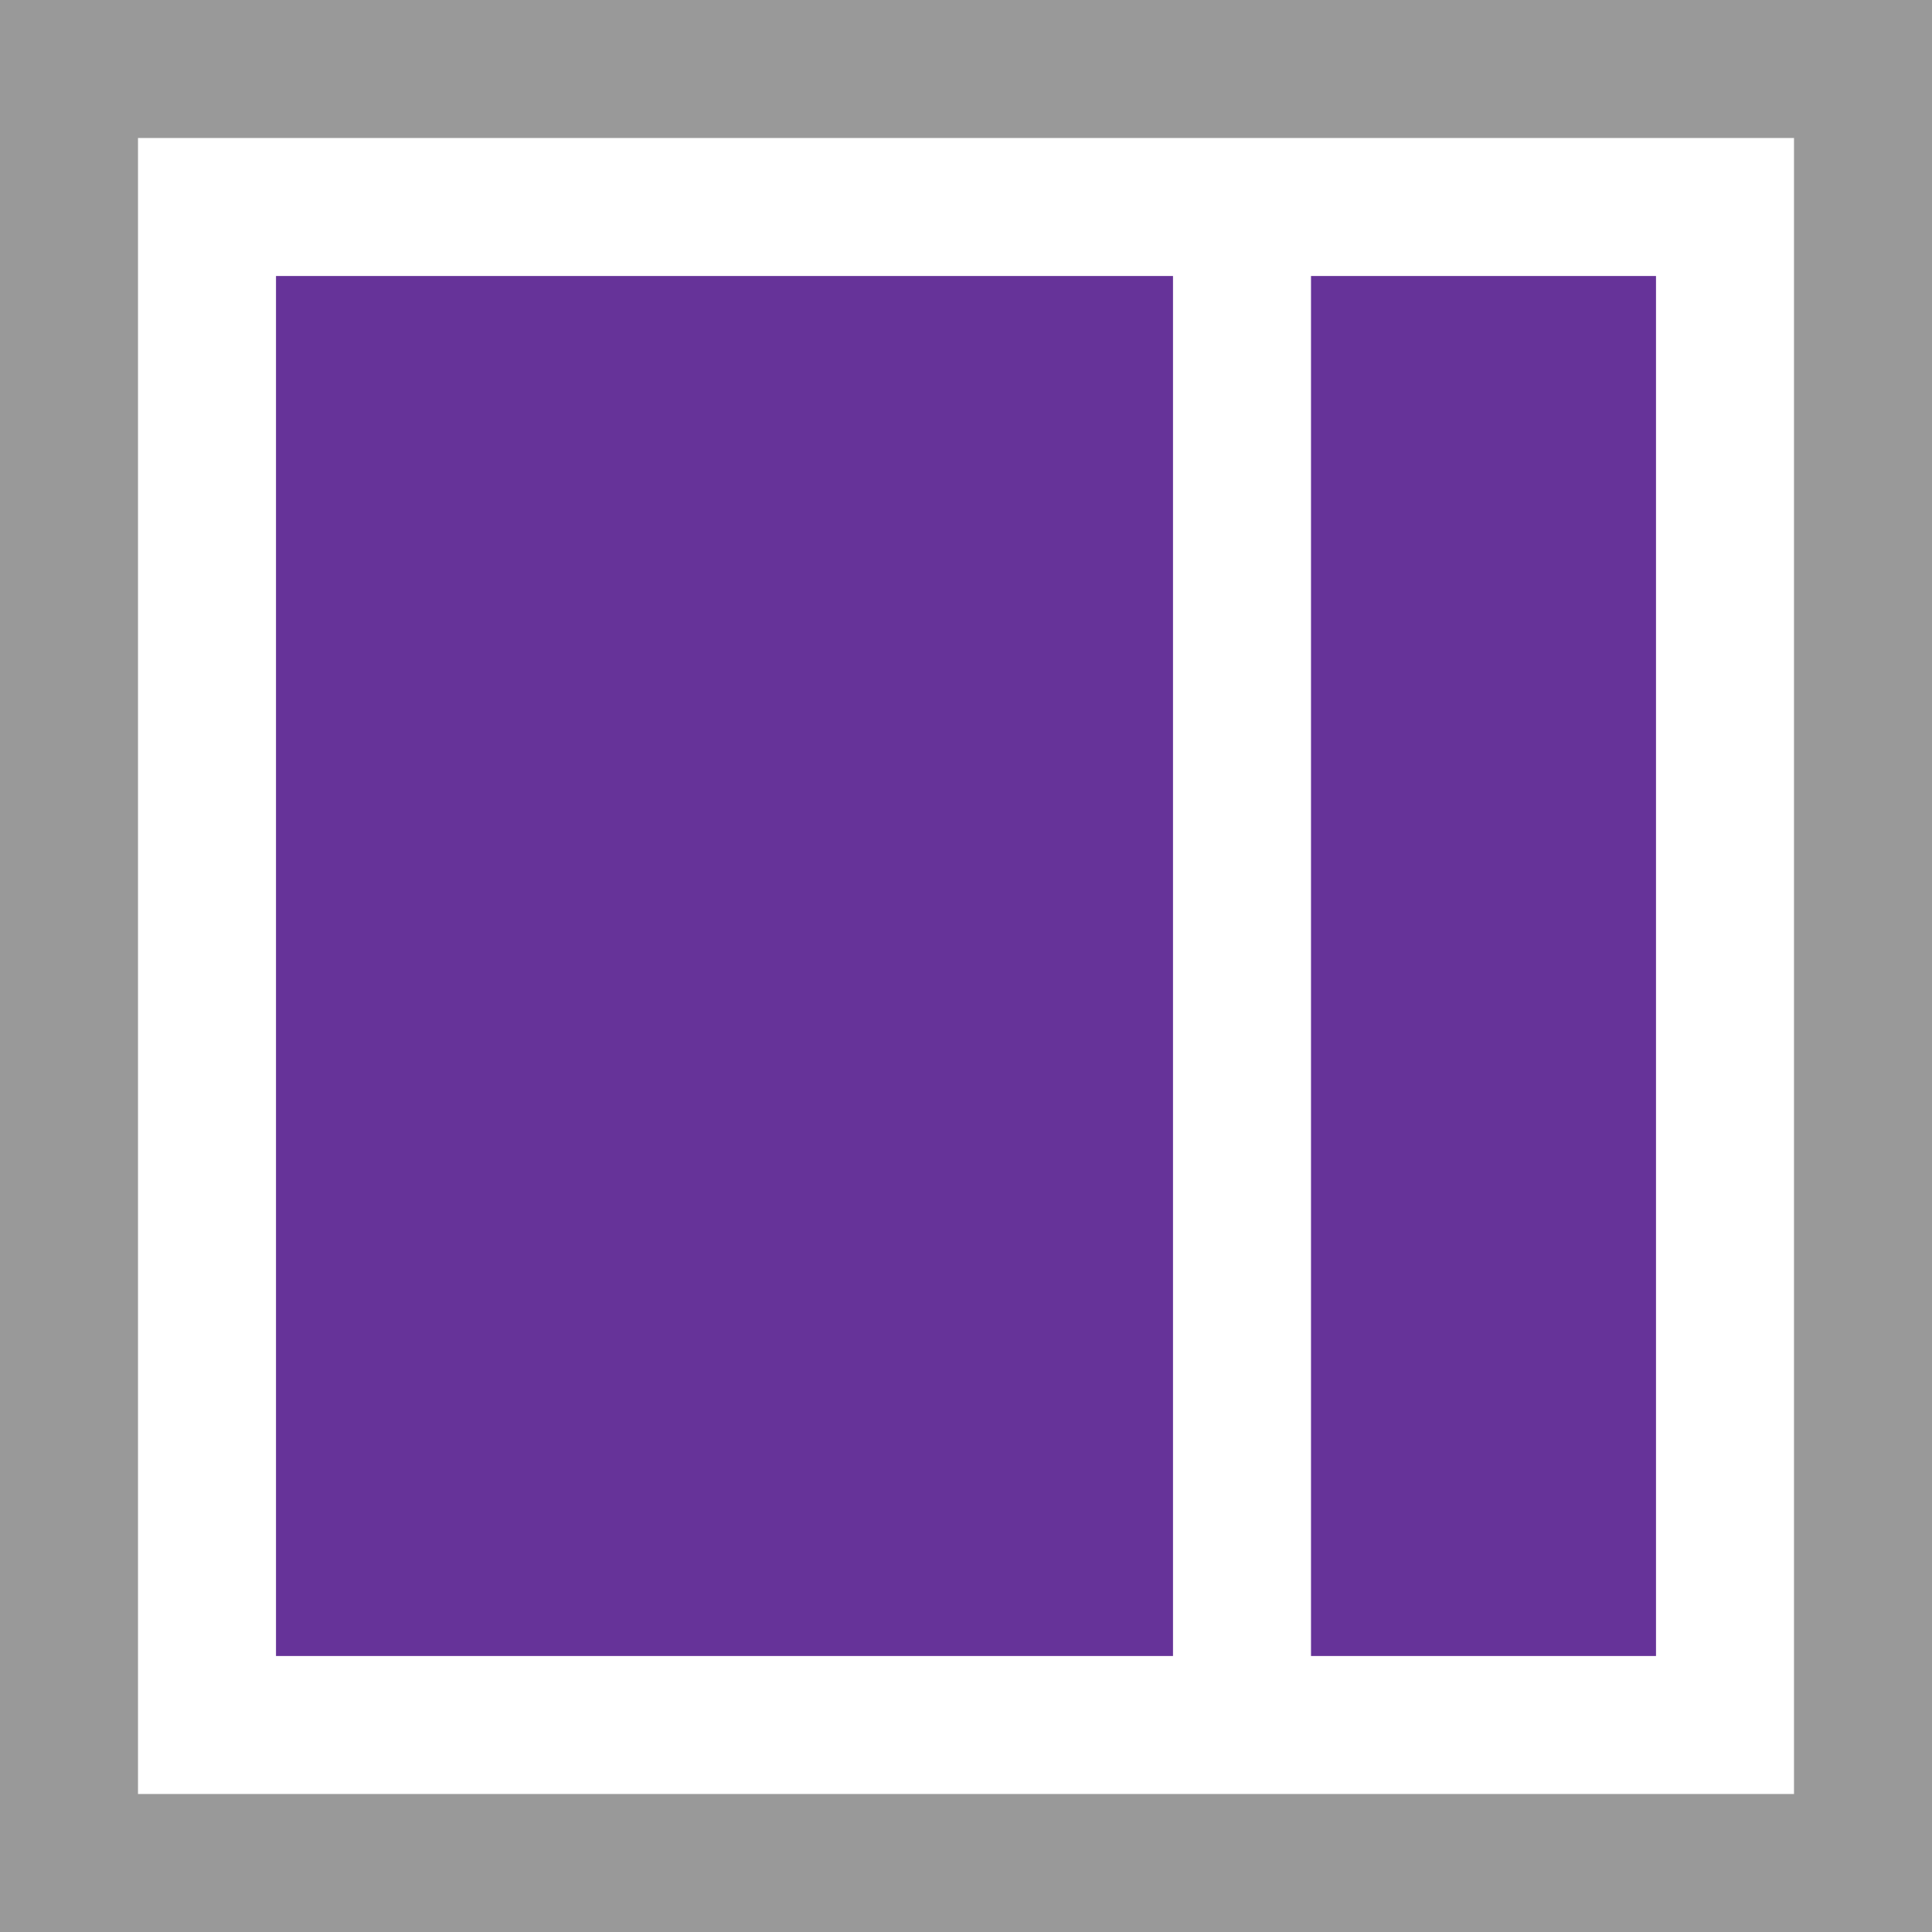
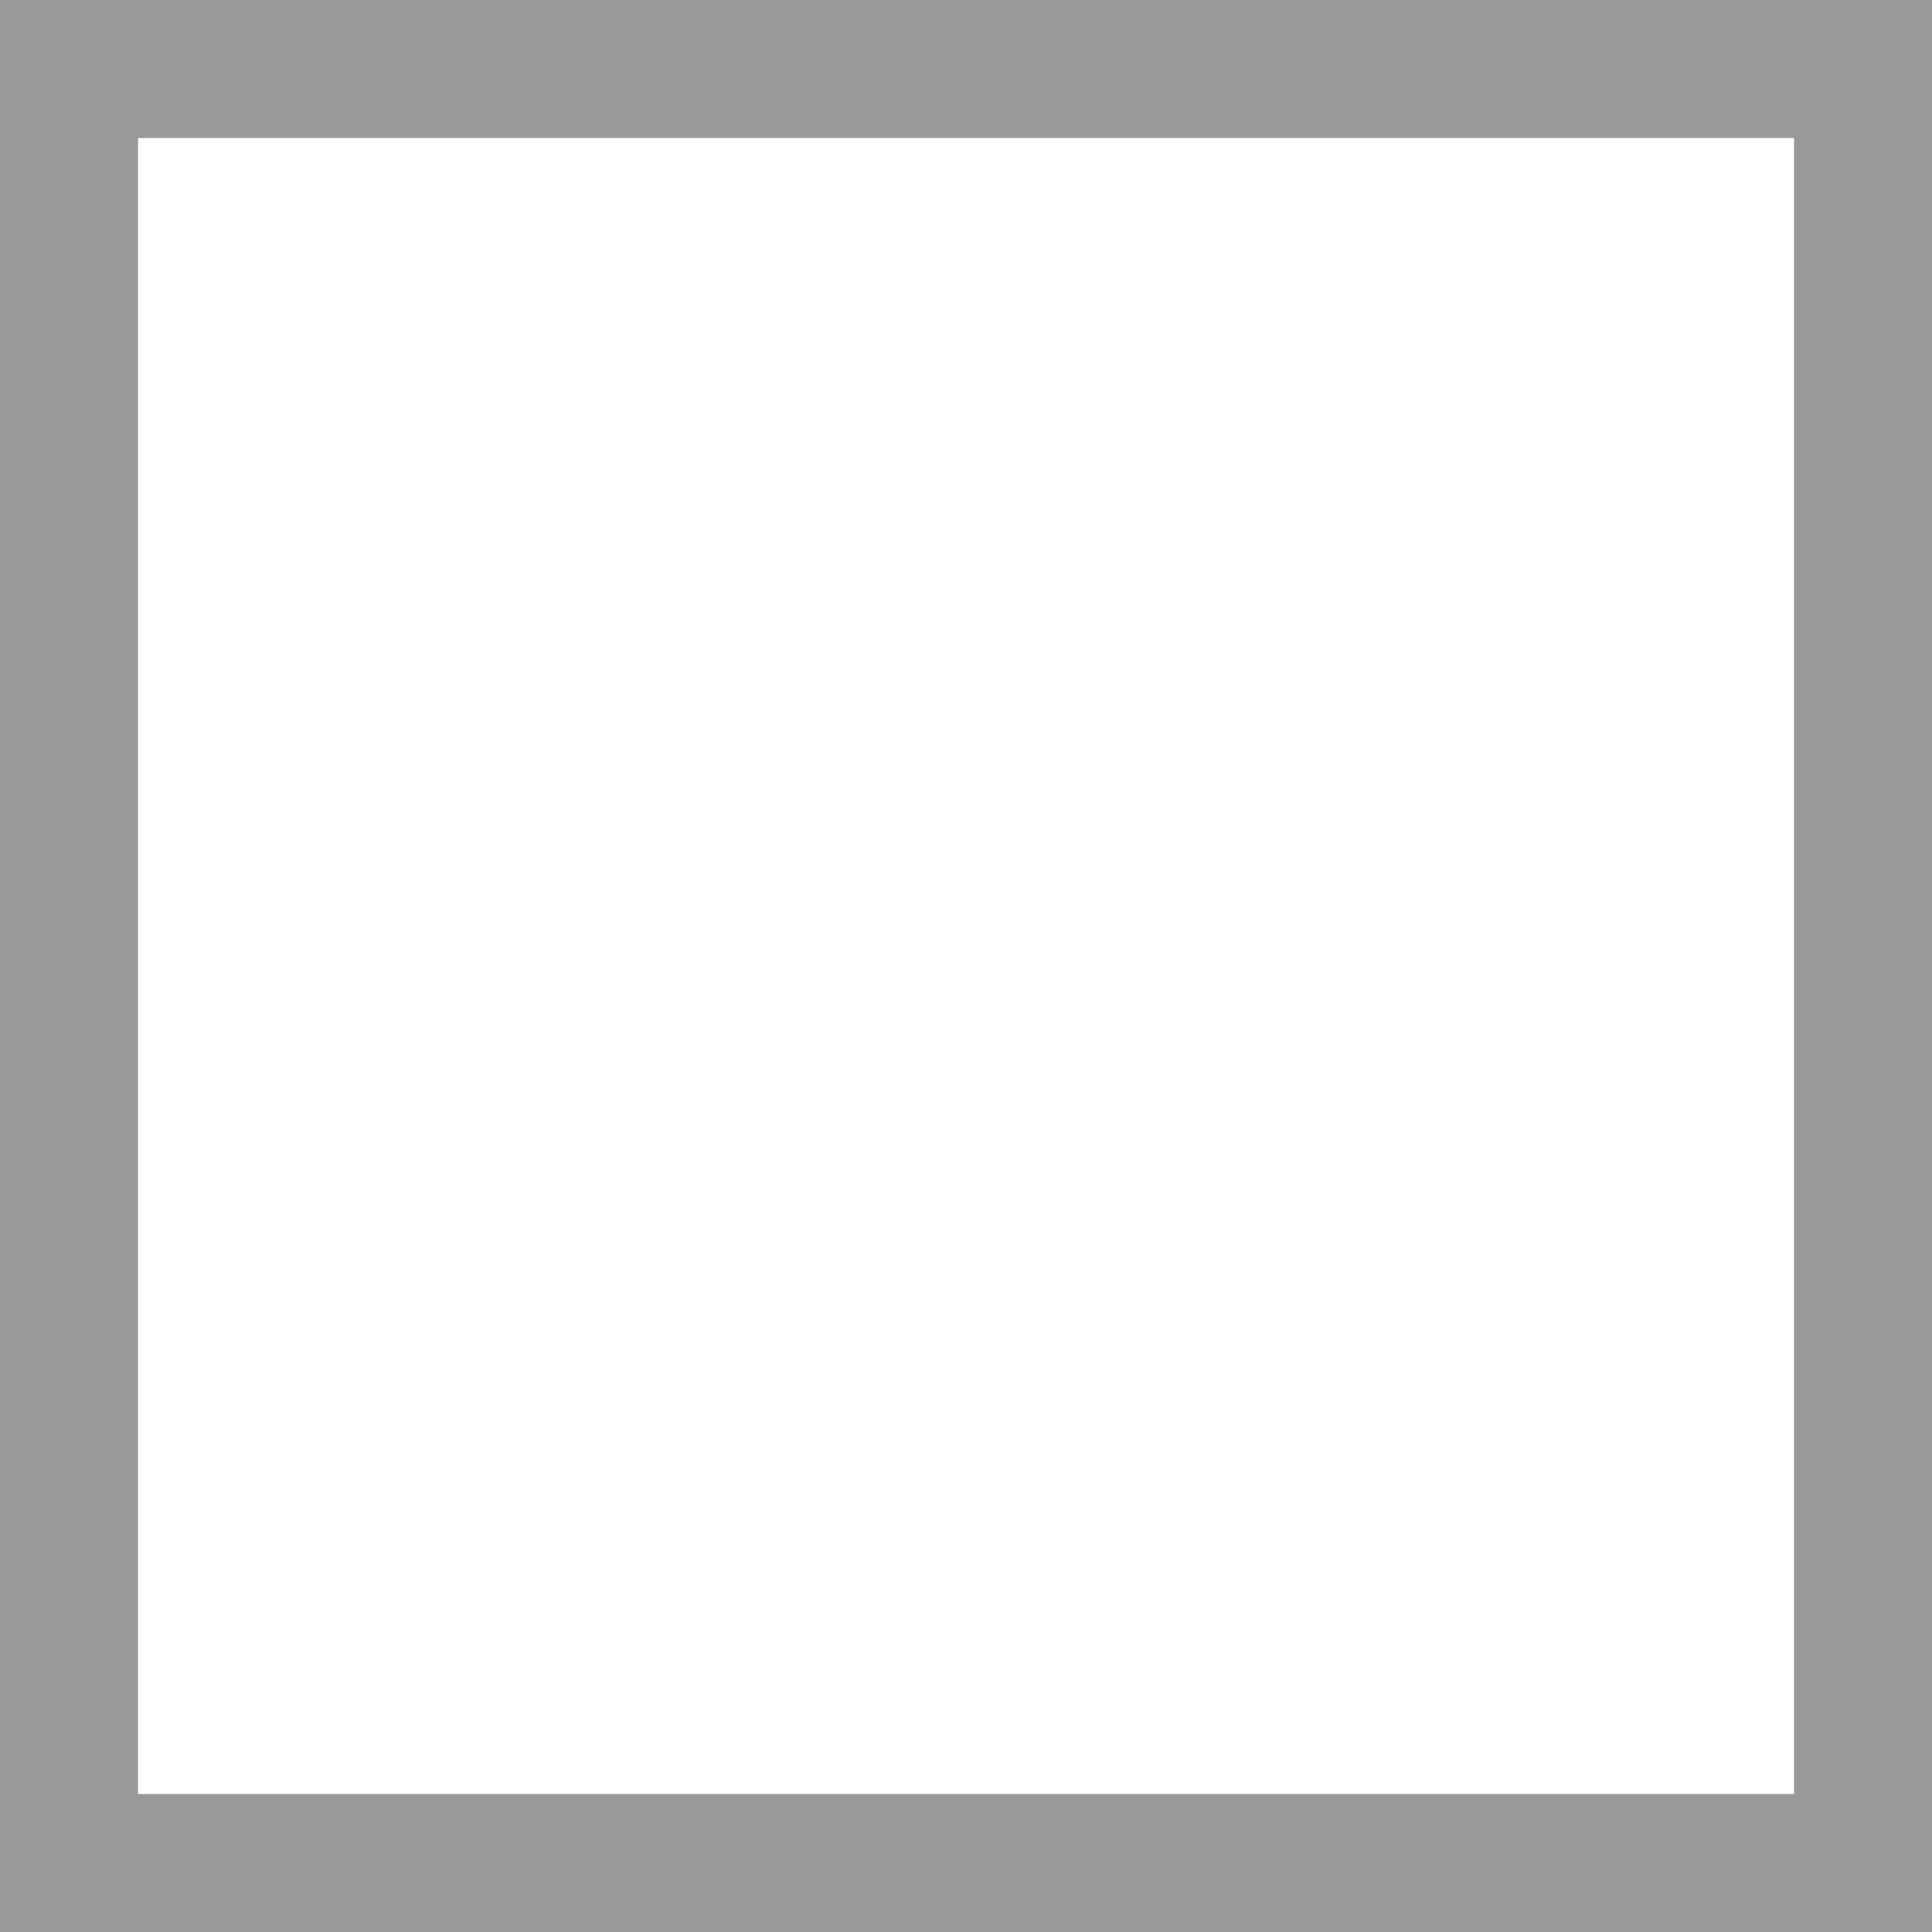
<svg xmlns="http://www.w3.org/2000/svg" width="14" height="14" viewBox="0 0 14 14">
  <g transform="translate(-380 -308)">
-     <path d="M1,1H15V15H1Z" transform="translate(379 307)" fill="#fff" />
    <path d="M1,1V15H15V1ZM2,2H14V14H2Z" transform="translate(379 307)" fill="#999" />
-     <path d="M3,3H13V13H3Z" transform="translate(379 307)" fill="#639" />
-     <line y2="11" transform="translate(389 309.5)" fill="none" stroke="#fff" stroke-width="1" />
  </g>
</svg>